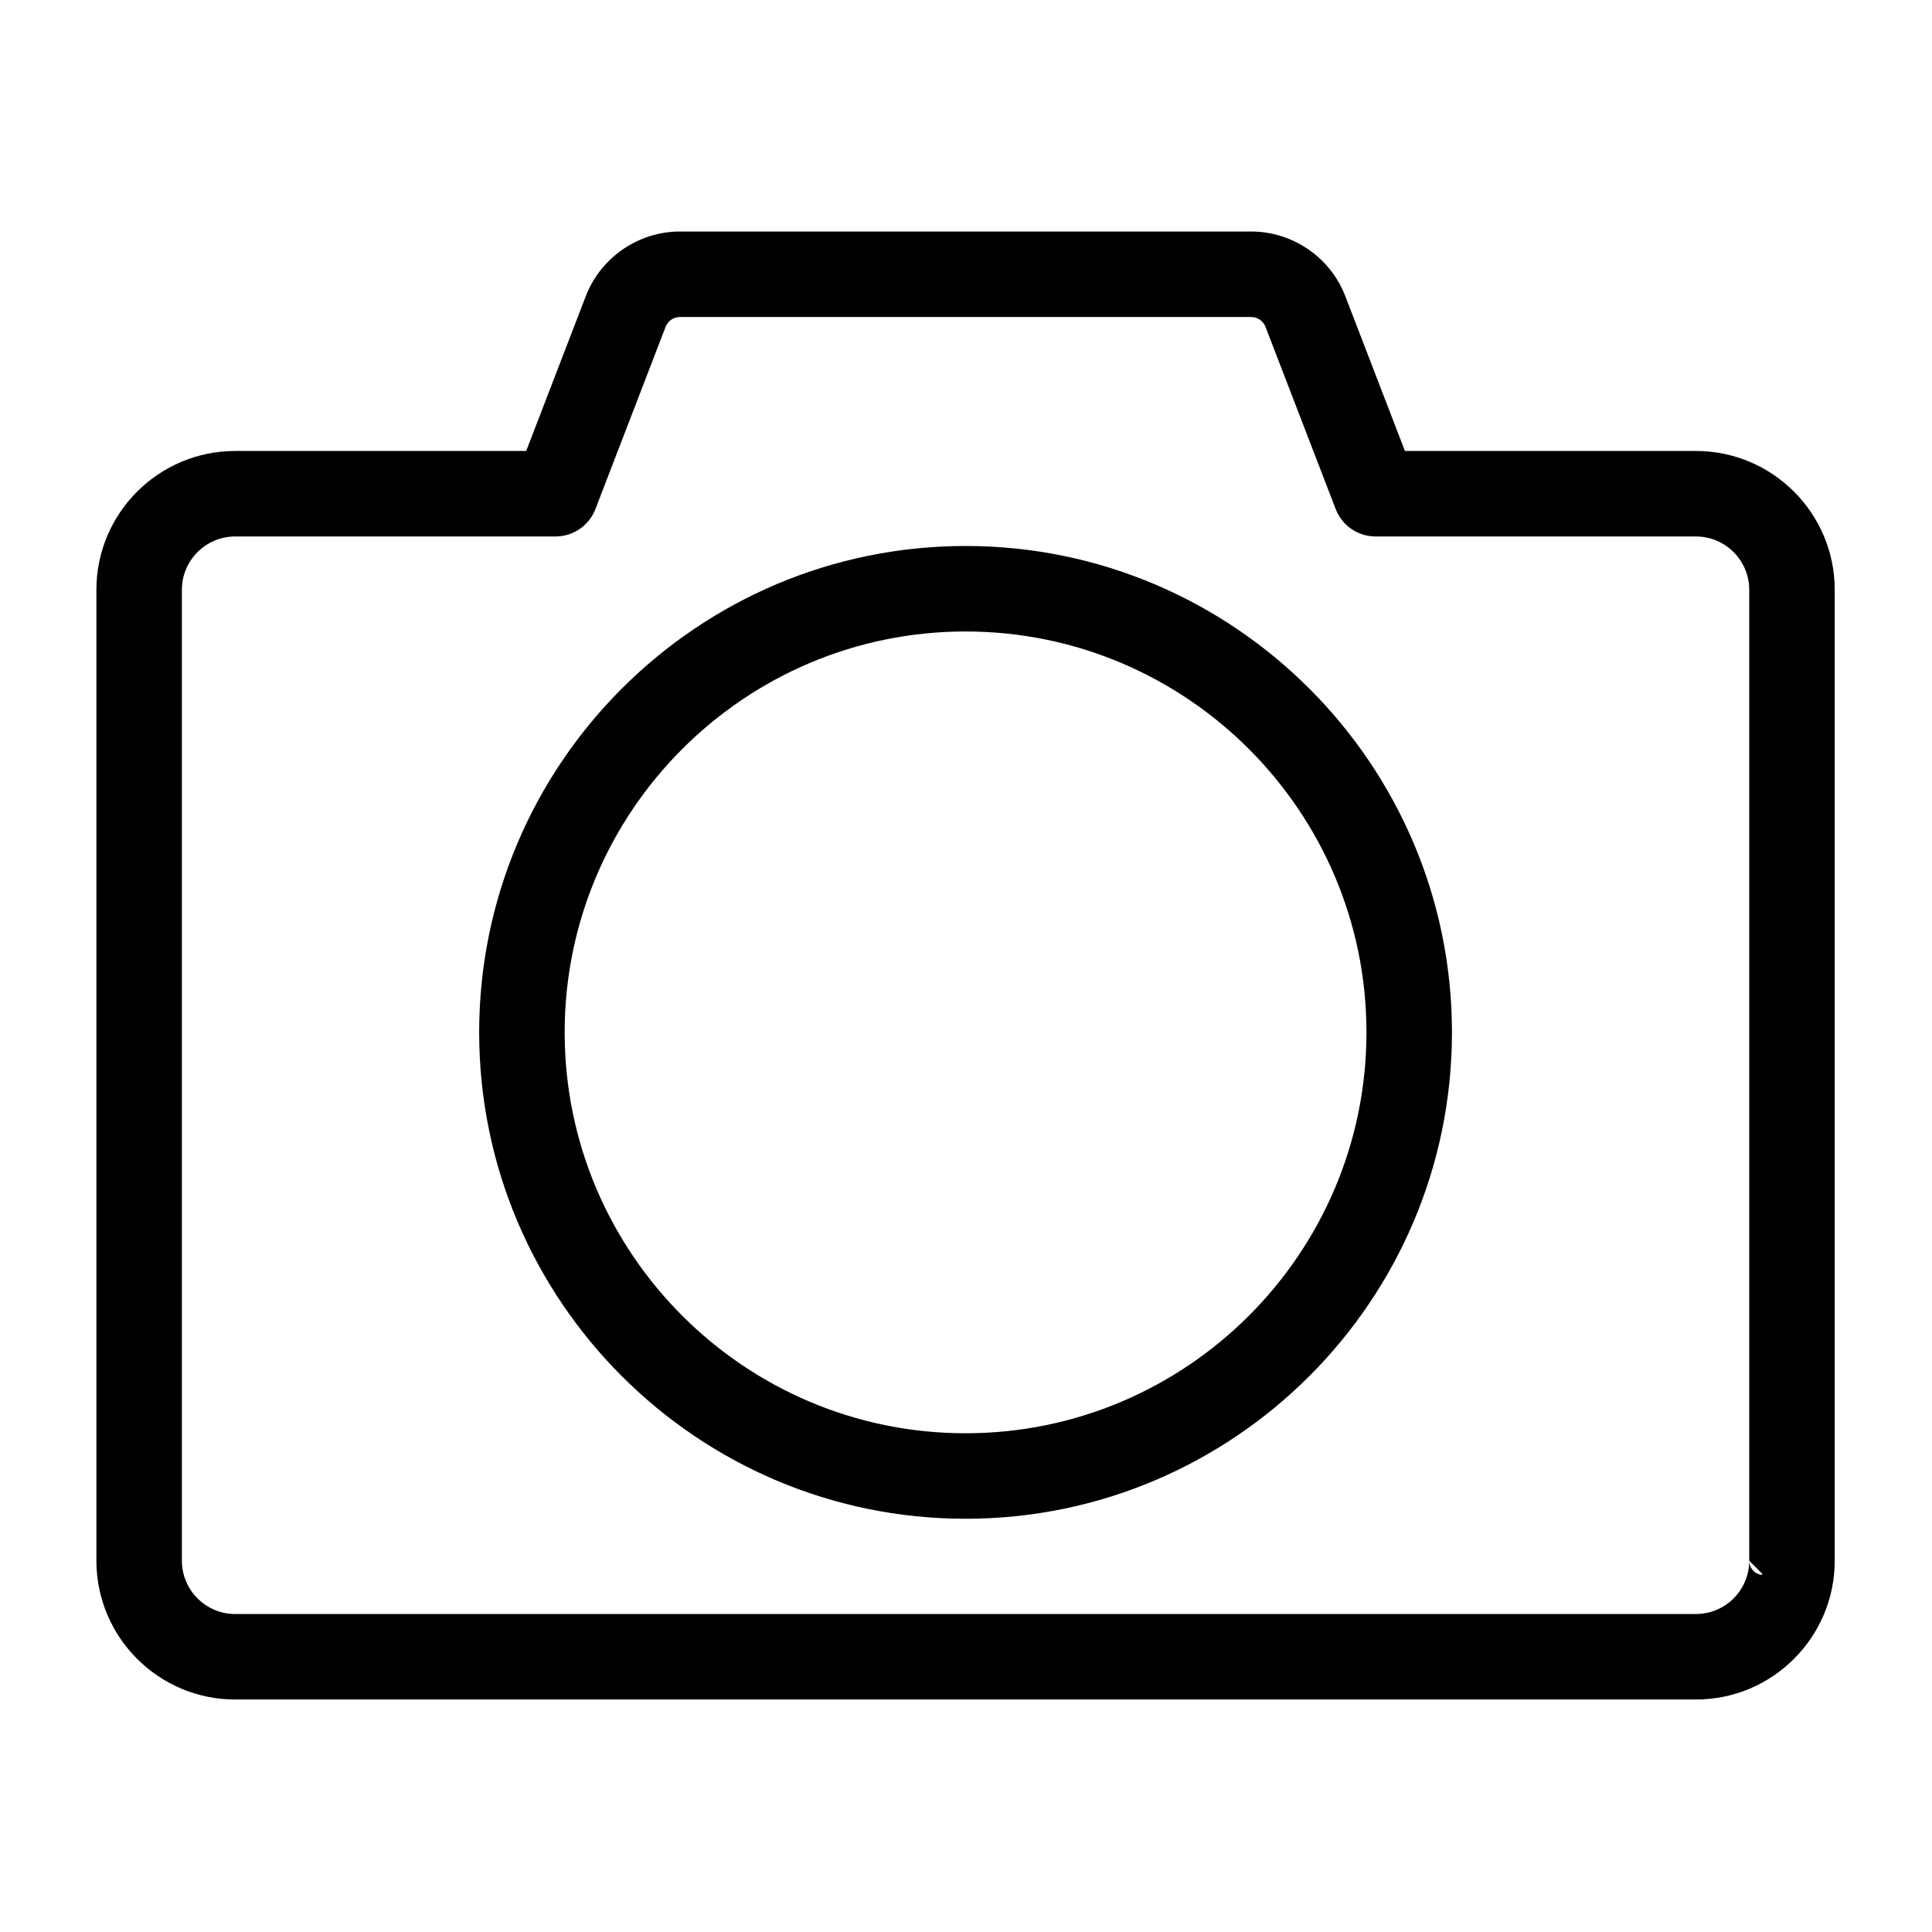
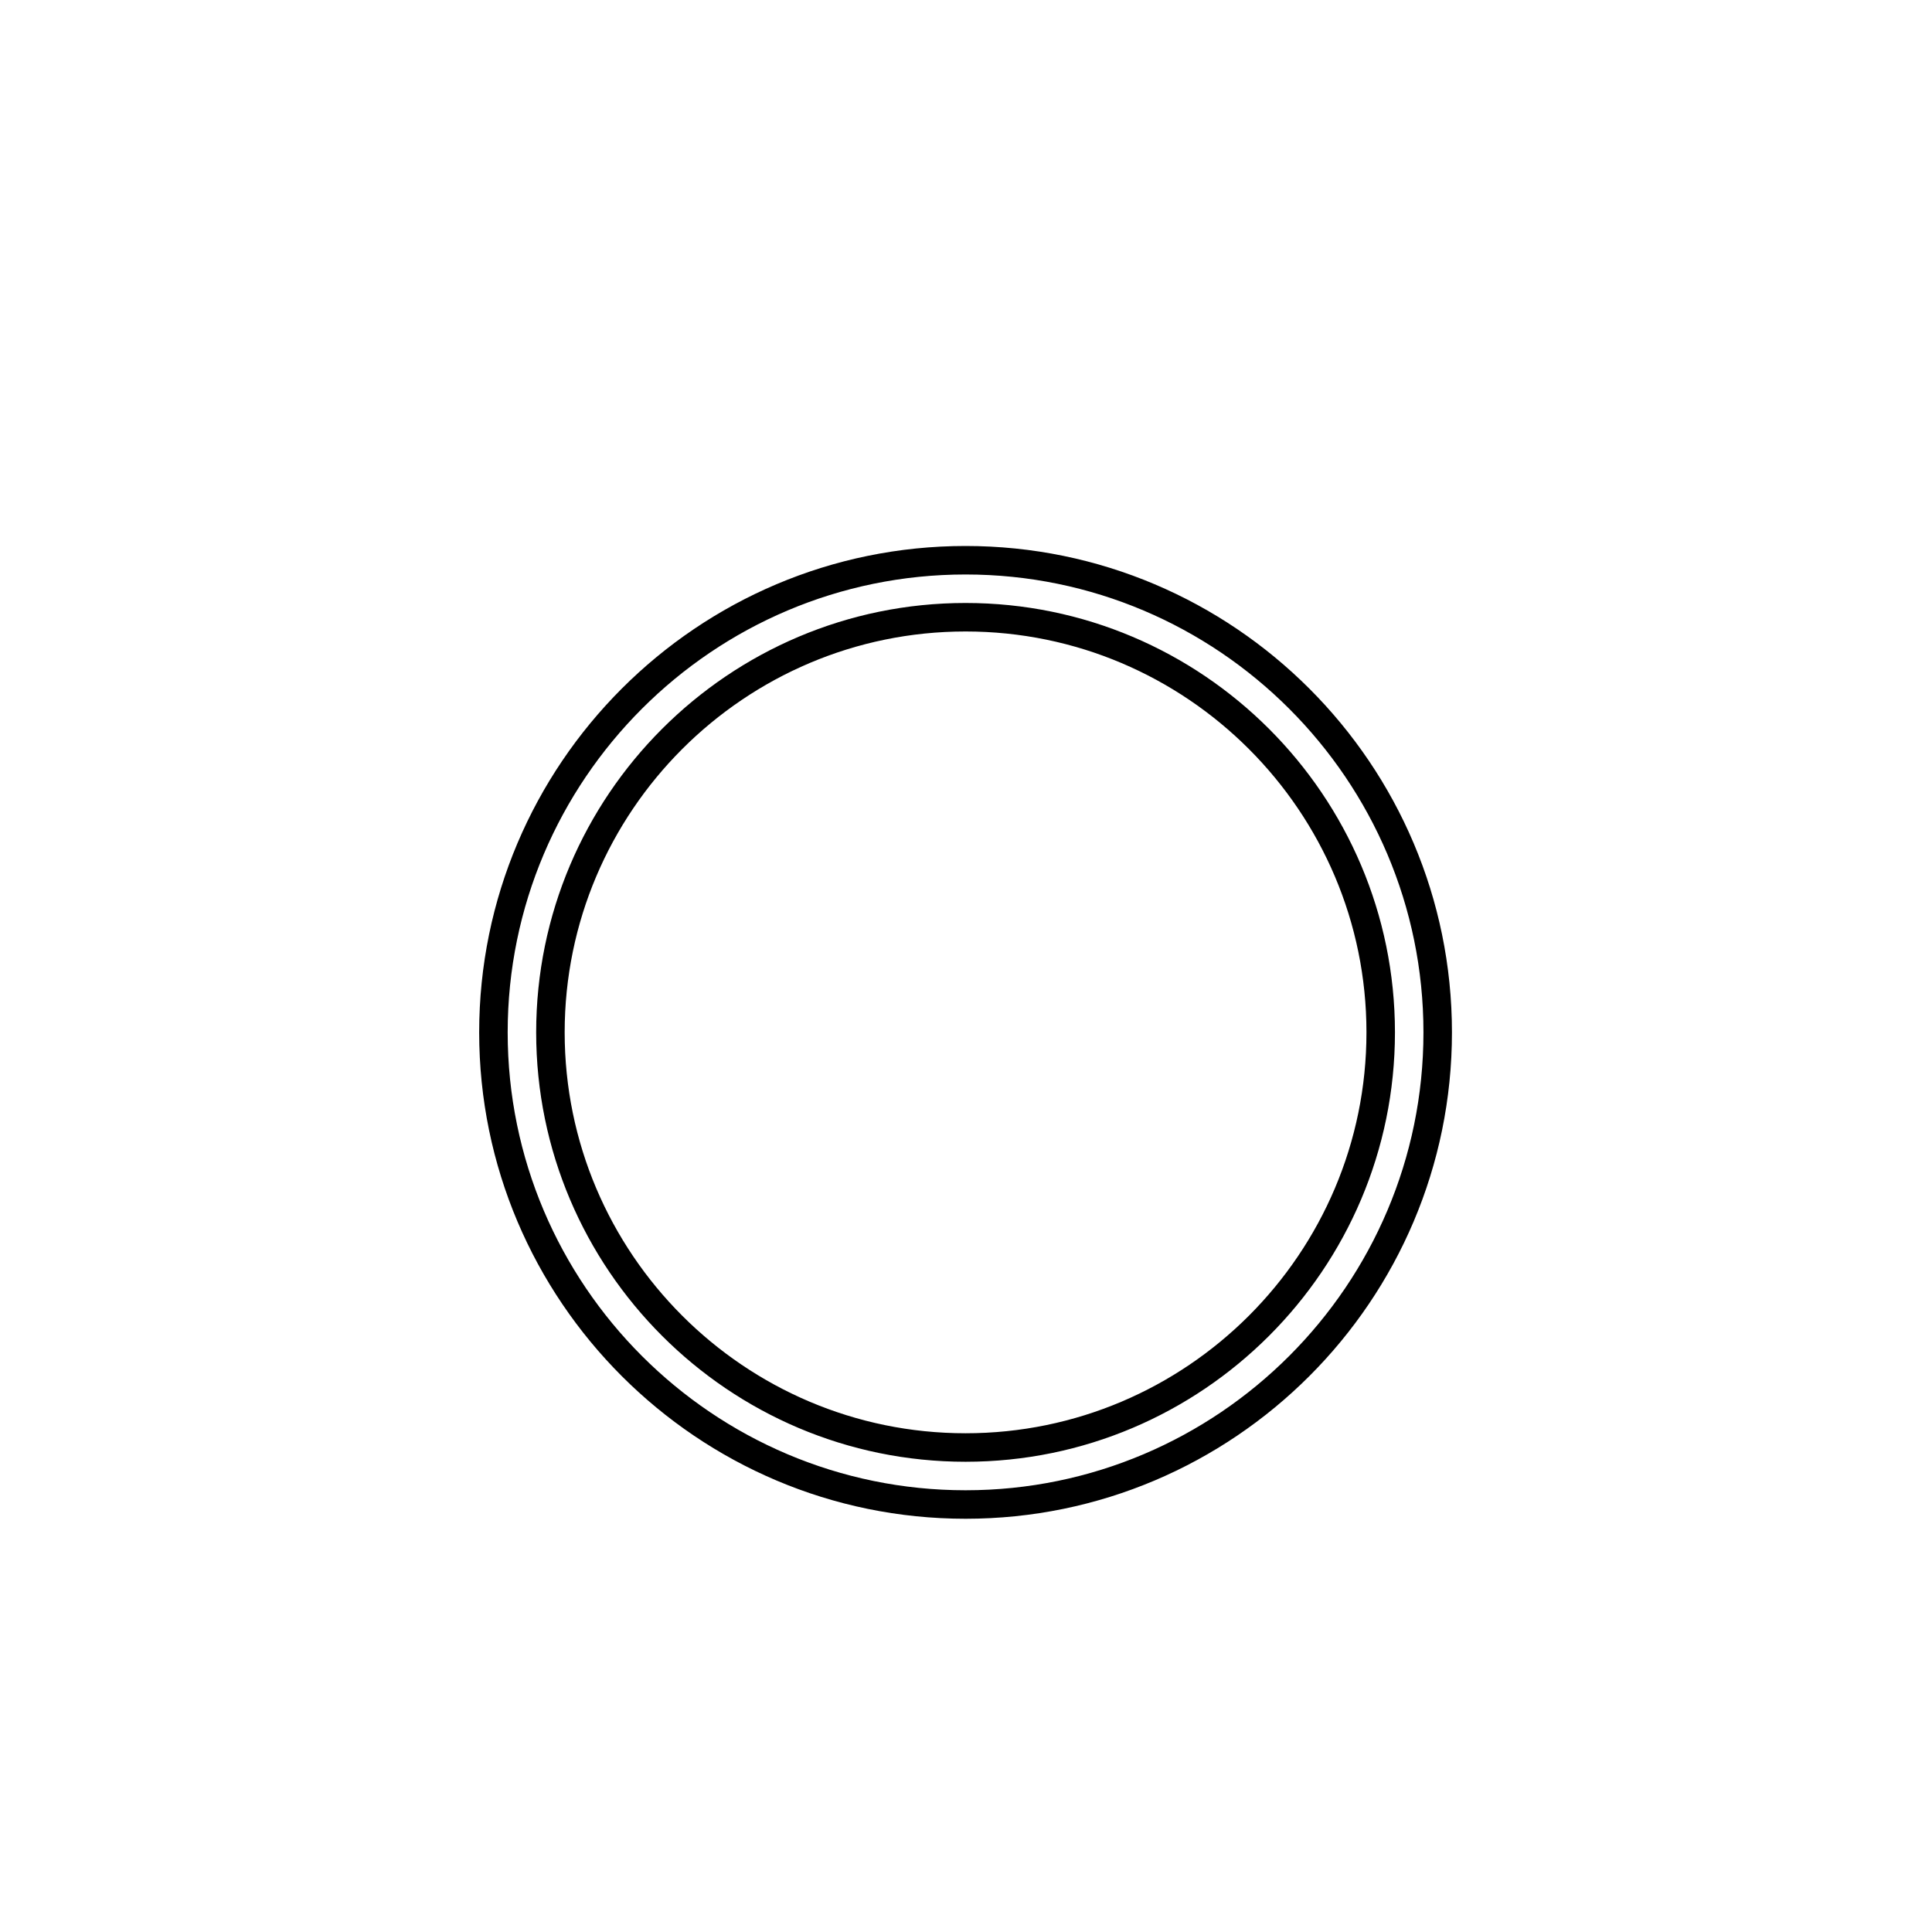
<svg xmlns="http://www.w3.org/2000/svg" width="100%" height="100%" viewBox="0 0 100 100" version="1.1" xml:space="preserve" style="fill-rule:evenodd;clip-rule:evenodd;stroke-linejoin:round;stroke-miterlimit:2;">
  <g transform="matrix(1.475,0,0,1.475,-30.568,-39.739)">
    <g transform="matrix(1,0,0,1,22.607,28.823)">
-       <path d="M32,17.778C22.864,17.778 15.432,25.21 15.432,34.346C15.432,43.481 22.864,50.914 32,50.914C41.136,50.914 48.568,43.481 48.568,34.346C48.568,25.21 41.136,17.778 32,17.778ZM32,48.914C23.967,48.914 17.432,42.378 17.432,34.346C17.432,26.313 23.967,19.778 32,19.778C40.033,19.778 46.568,26.313 46.568,34.346C46.568,42.378 40.033,48.914 32,48.914Z" style="fill-rule:nonzero;" />
-     </g>
+       </g>
    <g transform="matrix(1,0,0,1,22.607,28.823)">
      <path d="M32,17.278C22.589,17.278 14.932,24.934 14.932,34.346C14.932,43.757 22.589,51.414 32,51.414C41.411,51.414 49.068,43.757 49.068,34.346C49.068,24.934 41.411,17.278 32,17.278ZM32,18.278C40.86,18.278 48.068,25.486 48.068,34.346C48.068,43.206 40.86,50.414 32,50.414C23.14,50.414 15.932,43.206 15.932,34.346C15.932,25.486 23.14,18.278 32,18.278ZM32,49.414C40.309,49.414 47.068,42.654 47.068,34.346C47.068,26.037 40.309,19.278 32,19.278C23.691,19.278 16.932,26.037 16.932,34.346C16.932,42.654 23.691,49.414 32,49.414ZM32,48.414C24.243,48.414 17.932,42.103 17.932,34.346C17.932,26.589 24.243,20.278 32,20.278C39.757,20.278 46.068,26.589 46.068,34.346C46.068,42.103 39.757,48.414 32,48.414Z" />
    </g>
    <g transform="matrix(1,0,0,1,22.607,28.823)">
-       <path d="M57.63,14.444L47.075,14.444L44.856,8.685C44.409,7.523 43.271,6.743 42.027,6.743L21.973,6.743C20.729,6.743 19.591,7.523 19.143,8.686L16.925,14.444L6.37,14.444C3.96,14.444 2,16.405 2,18.815L2,52.887C2,55.296 3.96,57.257 6.37,57.257L57.63,57.257C60.04,57.257 62,55.296 62,52.887L62,18.815C62,16.405 60.04,14.444 57.63,14.444ZM60,52.887C60,54.194 58.937,55.257 57.63,55.257L6.37,55.257C5.063,55.257 4,54.194 4,52.887L4,18.815C4,17.508 5.063,16.444 6.37,16.444L17.611,16.444C18.025,16.444 18.396,16.19 18.545,15.804L21.009,9.405C21.162,9.009 21.549,8.743 21.973,8.743L42.027,8.743C42.451,8.743 42.838,9.009 42.99,9.404L45.455,15.804C45.604,16.19 45.975,16.444 46.389,16.444L57.63,16.444C58.937,16.444 60,17.508 60,18.815L60,52.887Z" style="fill-rule:nonzero;" />
-     </g>
+       </g>
    <g transform="matrix(1,0,0,1,22.607,28.823)">
-       <path d="M57.63,13.944L47.418,13.944C47.418,13.944 45.323,8.505 45.323,8.505C44.802,7.152 43.477,6.243 42.027,6.243C42.027,6.243 21.973,6.243 21.973,6.243C20.523,6.243 19.198,7.152 18.676,8.506L16.582,13.944C16.582,13.944 6.37,13.944 6.37,13.944C3.684,13.944 1.5,16.129 1.5,18.815L1.5,52.887C1.5,55.572 3.684,57.757 6.37,57.757C6.37,57.757 57.63,57.757 57.63,57.757C60.316,57.757 62.5,55.572 62.5,52.887L62.5,18.815C62.5,16.129 60.316,13.944 57.63,13.944ZM57.63,14.944C59.764,14.944 61.5,16.681 61.5,18.815L61.5,52.887C61.5,55.021 59.764,56.757 57.63,56.757L6.37,56.757C4.236,56.757 2.5,55.021 2.5,52.887C2.5,52.887 2.5,18.815 2.5,18.815C2.5,16.681 4.236,14.944 6.37,14.944L16.925,14.944C17.132,14.944 17.317,14.817 17.391,14.624L19.609,8.865C19.983,7.895 20.934,7.243 21.973,7.243L42.027,7.243C43.066,7.243 44.016,7.895 44.39,8.865L46.609,14.624C46.683,14.817 46.868,14.944 47.075,14.944L57.63,14.944ZM60.5,52.887L60.5,52.887L60.5,18.815C60.5,17.232 59.212,15.944 57.63,15.944L46.389,15.944C46.181,15.944 45.996,15.817 45.921,15.623L43.457,9.224C43.231,8.638 42.656,8.243 42.027,8.243C42.027,8.243 21.973,8.243 21.973,8.243C21.344,8.243 20.77,8.637 20.543,9.224L18.079,15.623C18.004,15.817 17.819,15.944 17.611,15.944L6.37,15.944C4.788,15.944 3.5,17.232 3.5,18.815L3.5,52.887C3.5,54.47 4.788,55.757 6.37,55.757C6.37,55.757 57.63,55.757 57.63,55.757C59.212,55.757 60.5,54.47 60.5,52.887ZM60,53.387C59.724,53.387 59.5,53.163 59.5,52.887C59.5,53.918 58.661,54.757 57.63,54.757L6.37,54.757C5.339,54.757 4.5,53.918 4.5,52.887C4.5,52.887 4.5,18.815 4.5,18.815C4.5,17.784 5.339,16.944 6.37,16.944C6.37,16.944 17.611,16.944 17.611,16.944C18.232,16.944 18.787,16.563 19.011,15.984L21.475,9.585C21.554,9.381 21.754,9.243 21.973,9.243L42.027,9.243C42.246,9.243 42.445,9.381 42.524,9.584L44.989,15.984C45.213,16.563 45.768,16.944 46.389,16.944C46.389,16.944 57.63,16.944 57.63,16.944C58.661,16.944 59.5,17.784 59.5,18.815C59.5,18.815 59.5,52.887 59.5,52.887L60,53.387Z" />
-     </g>
+       </g>
  </g>
</svg>